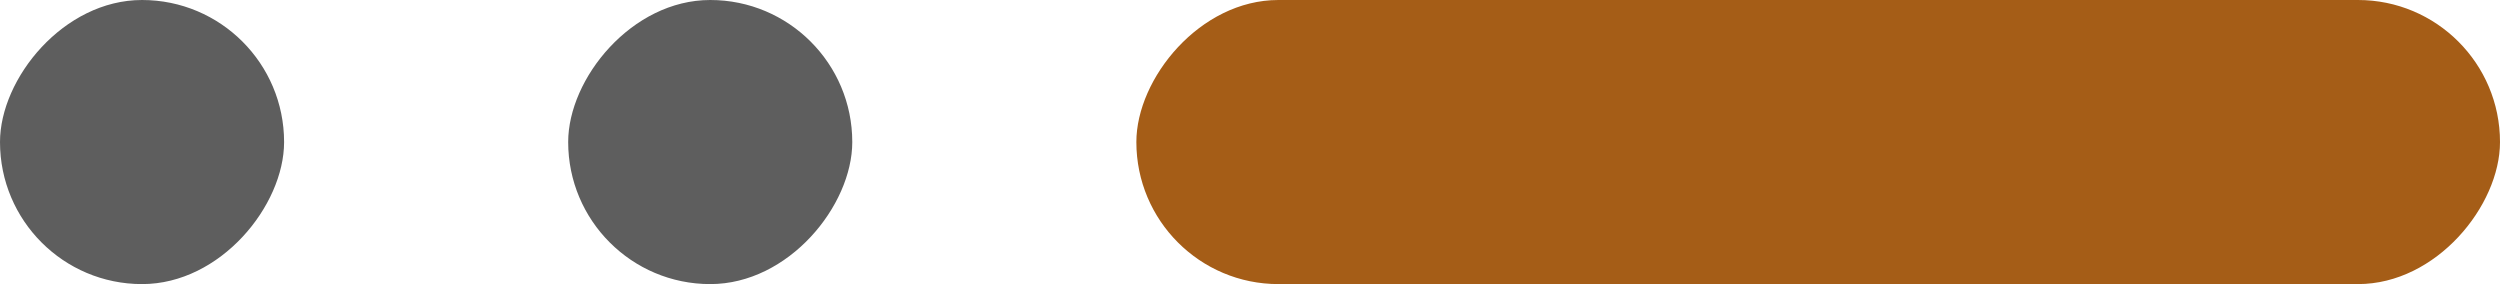
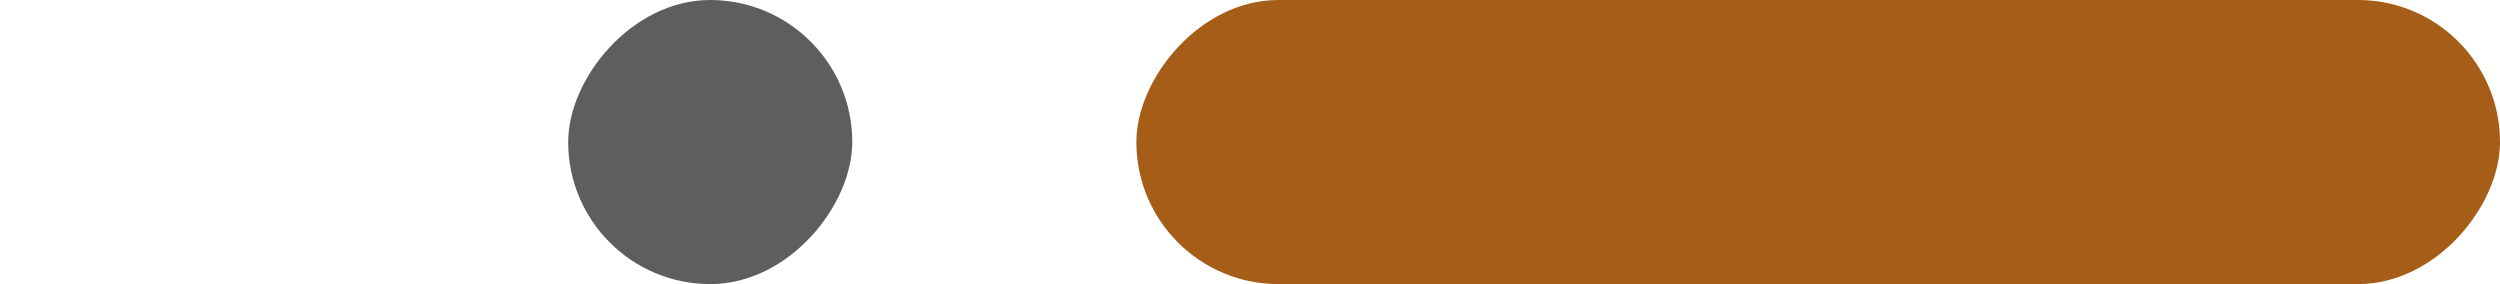
<svg xmlns="http://www.w3.org/2000/svg" width="44px" height="5px" viewBox="0 0 44 5" version="1.1">
  <title>icon-hotel-tokyo-03</title>
  <g id="移动端" stroke="none" stroke-width="1" fill="none" fill-rule="evenodd">
    <g id="icon-hotel-tokyo-03" transform="translate(22, 2.5) scale(-1, 1) translate(-22, -2.5) ">
      <rect id="矩形备份-4" fill="#A55D17" x="0" y="0" width="24" height="5" rx="2.5" />
      <rect id="矩形" fill="#5E5E5E" x="29" y="0" width="5" height="5" rx="2.5" />
-       <rect id="矩形备份-5" fill="#5E5E5E" x="39" y="0" width="5" height="5" rx="2.5" />
    </g>
  </g>
</svg>